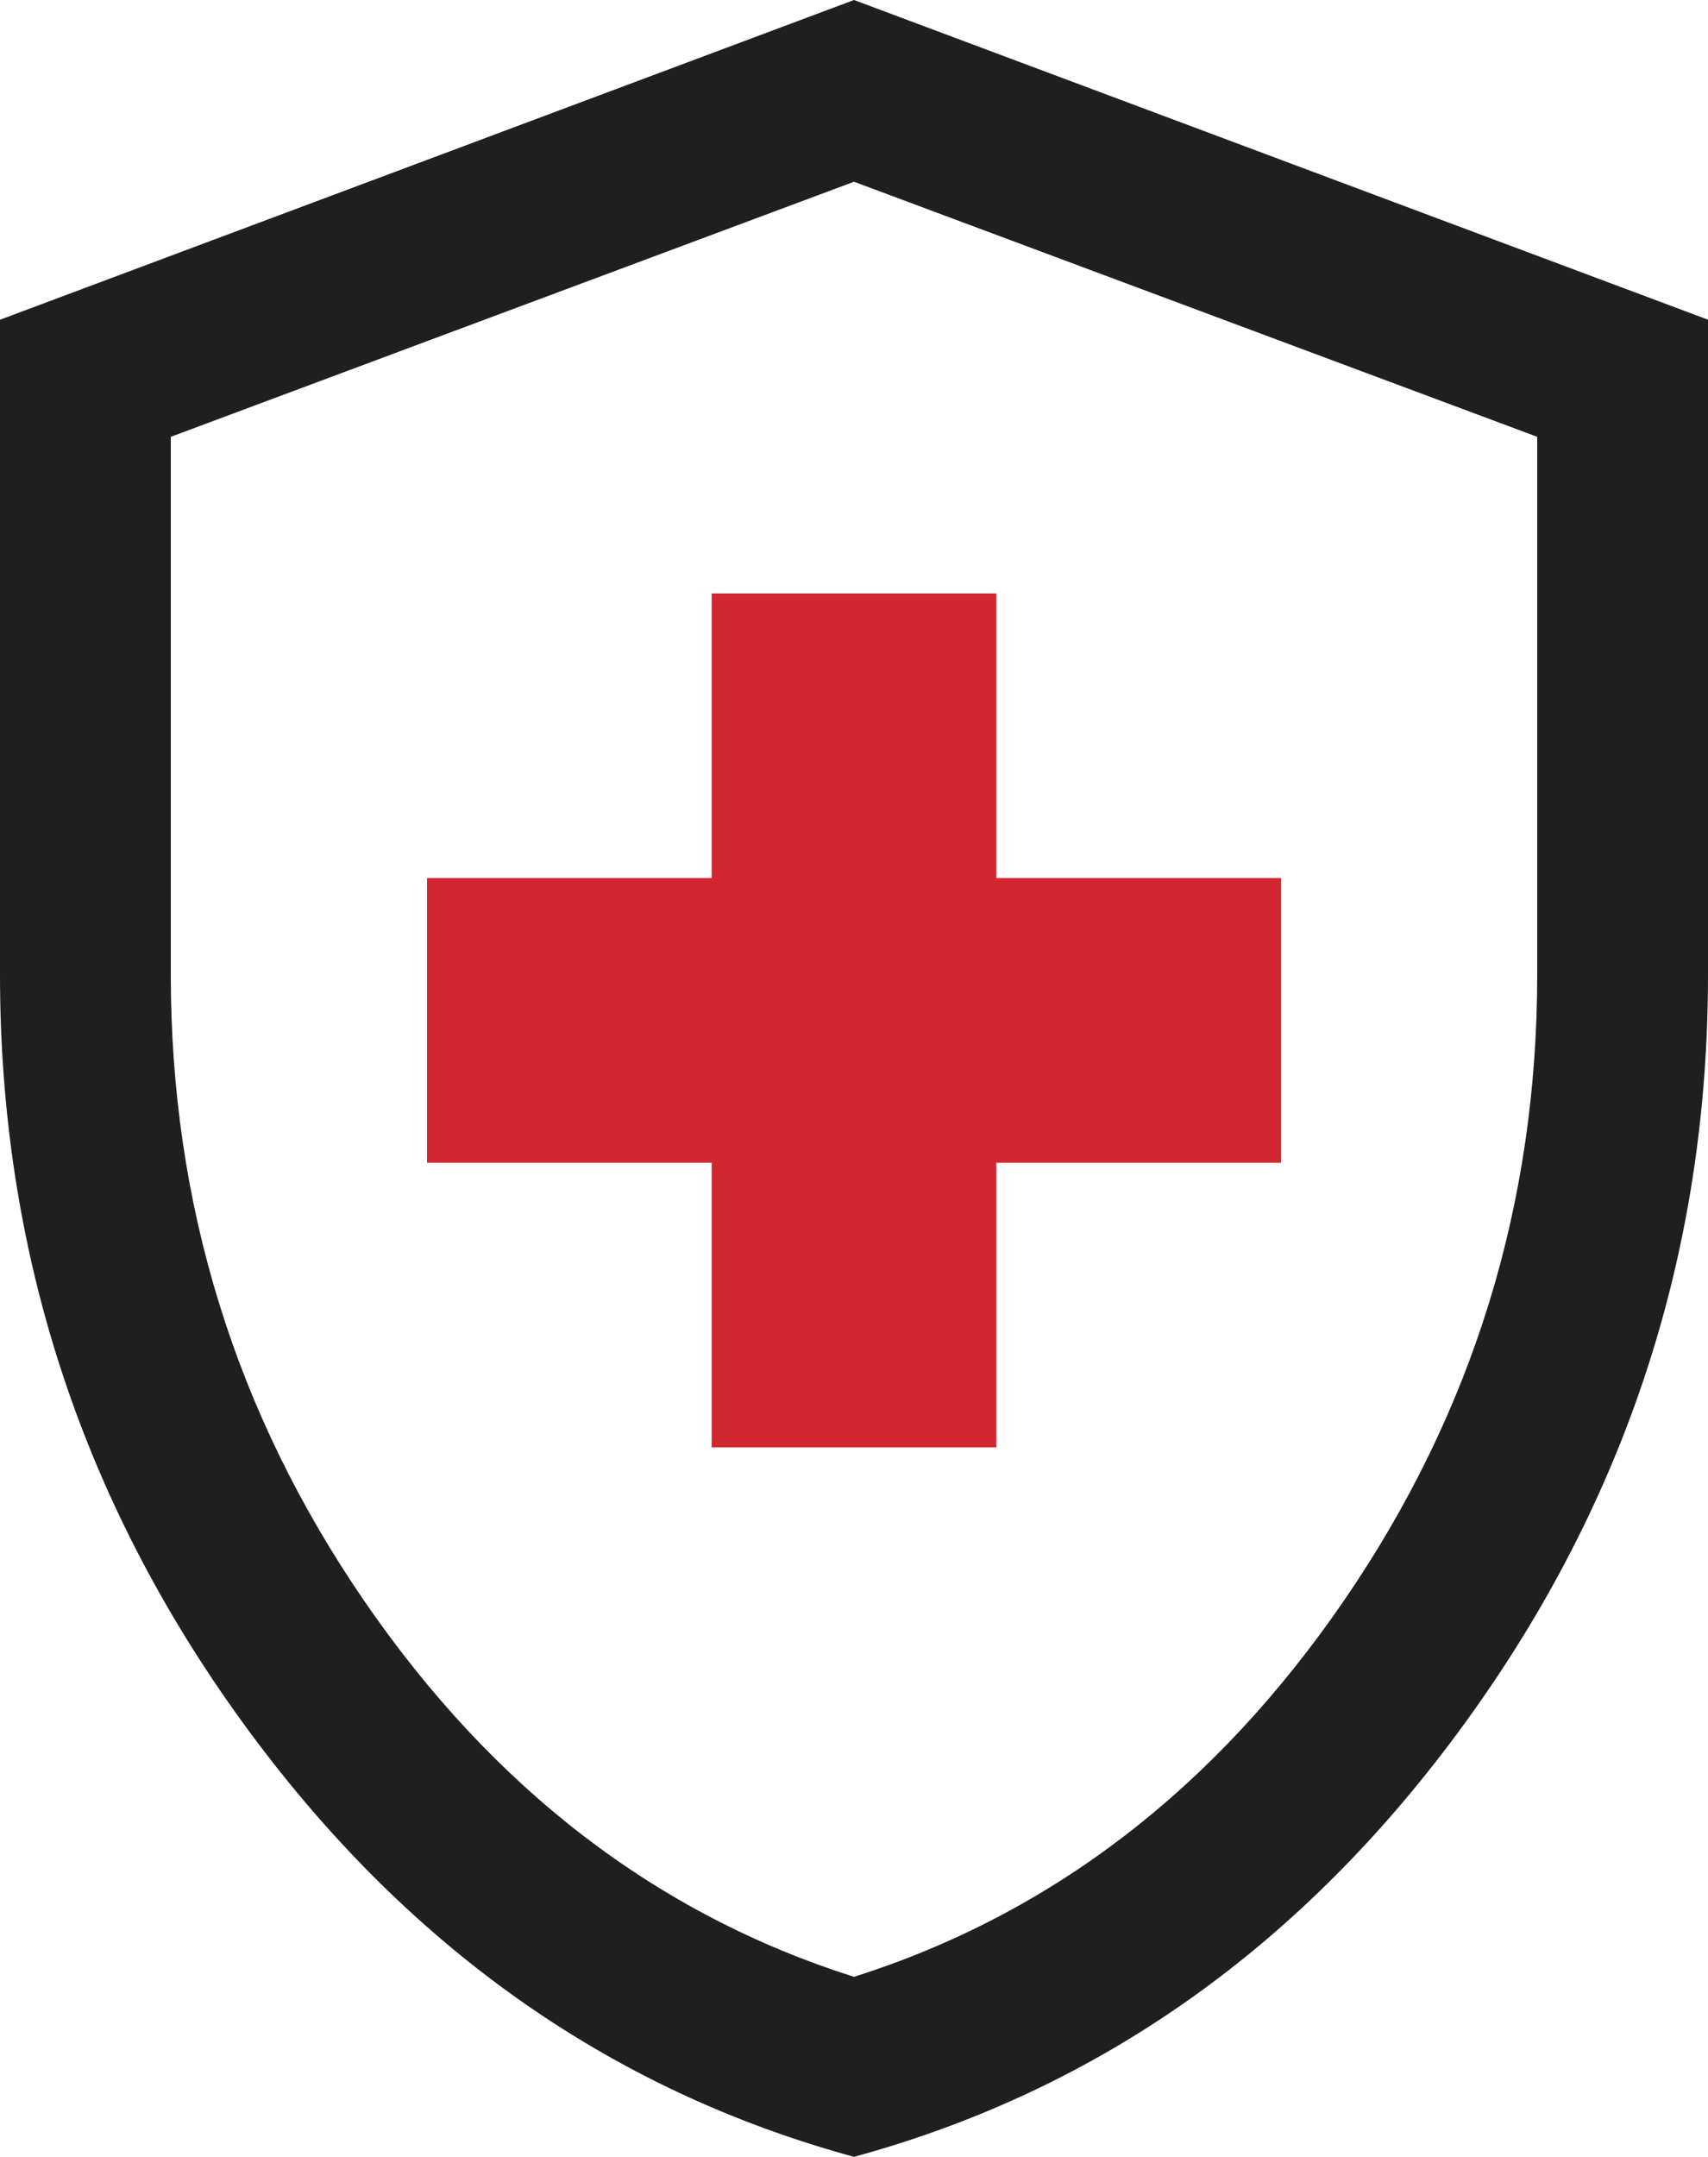
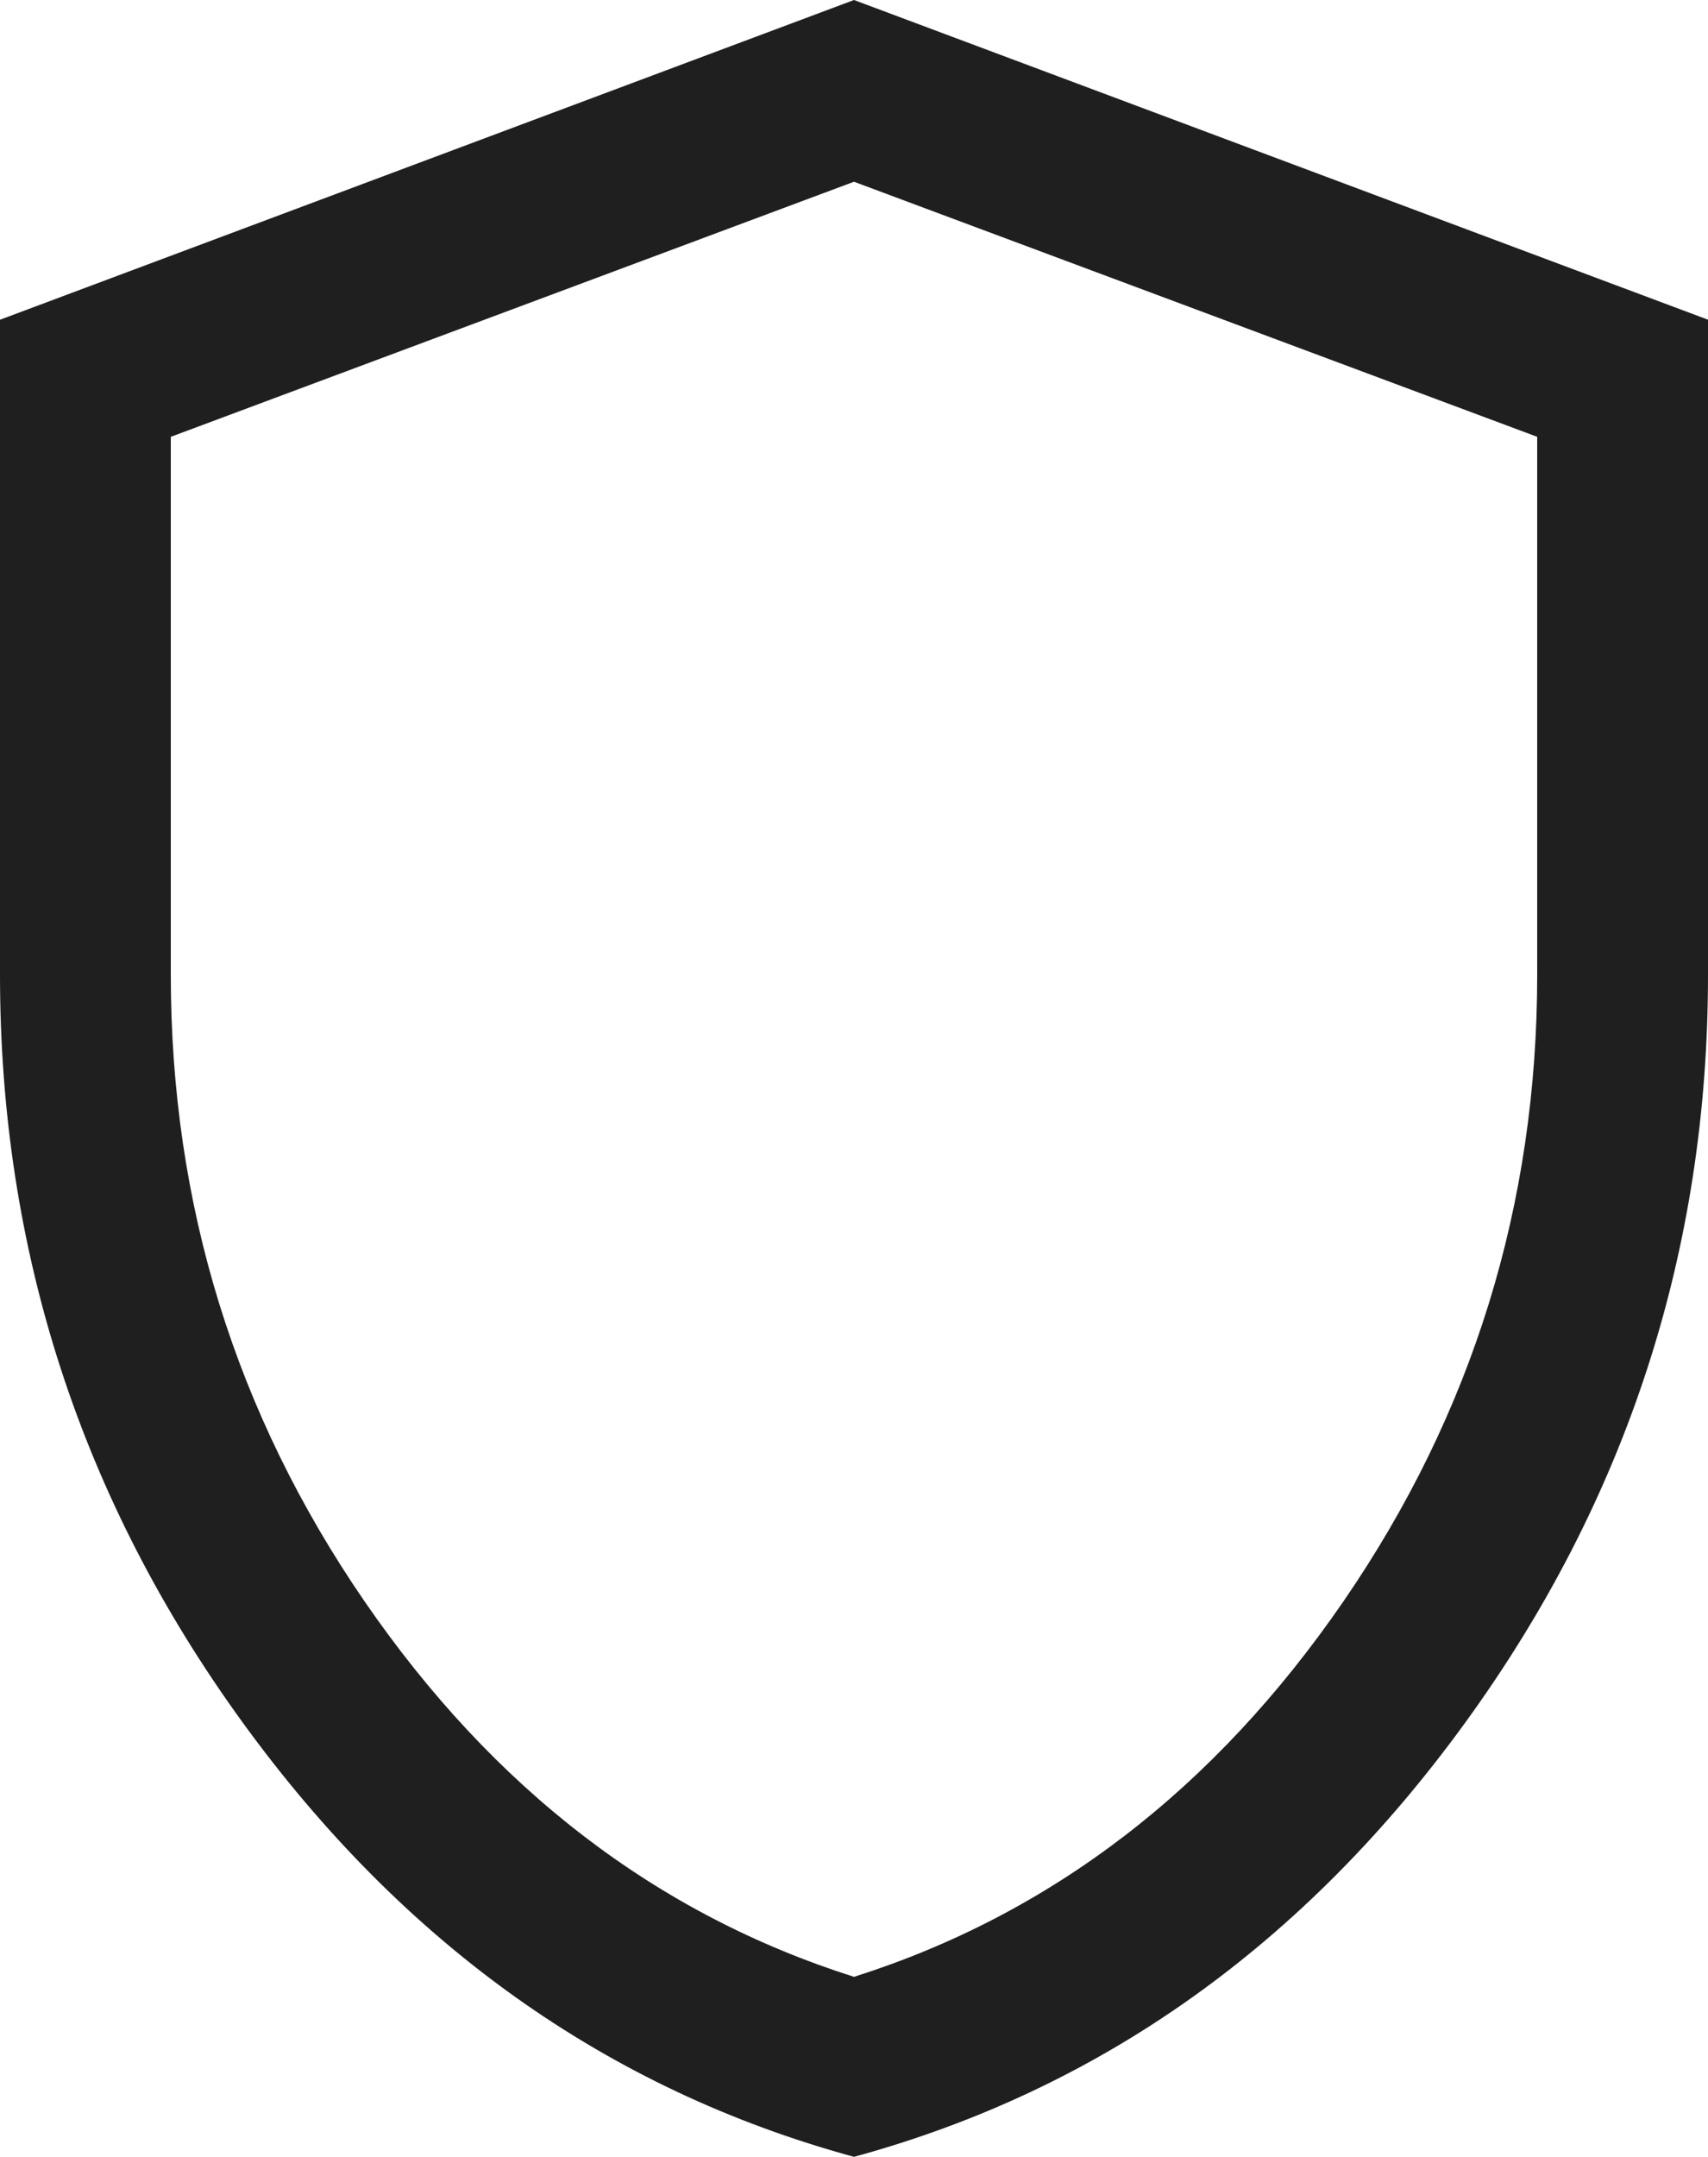
<svg xmlns="http://www.w3.org/2000/svg" width="42" height="53" viewBox="0 0 42 53">
  <g fill-rule="nonzero" fill="none">
    <path d="M21 53c-6.056-1.65-11.07-5.212-15.042-10.686C1.986 36.84 0 30.72 0 23.954V7.857L21 0l21 7.856v16.099c0 6.765-1.986 12.885-5.958 18.359C32.07 47.788 27.056 51.35 21 53zm0-4.423c4.853-1.539 8.867-4.617 12.04-9.233 3.173-4.617 4.76-9.747 4.76-15.39v-13.22L21 4.466 4.2 10.734v13.22c0 5.643 1.587 10.773 4.76 15.39 3.173 4.616 7.187 7.694 12.04 9.233z" fill="#1F1F1F" />
-     <path fill="#D22730" d="M17.5 35.566h7v-6.994h7v-6.995h-7v-6.995h-7v6.995h-7v6.995h7z" />
  </g>
</svg>